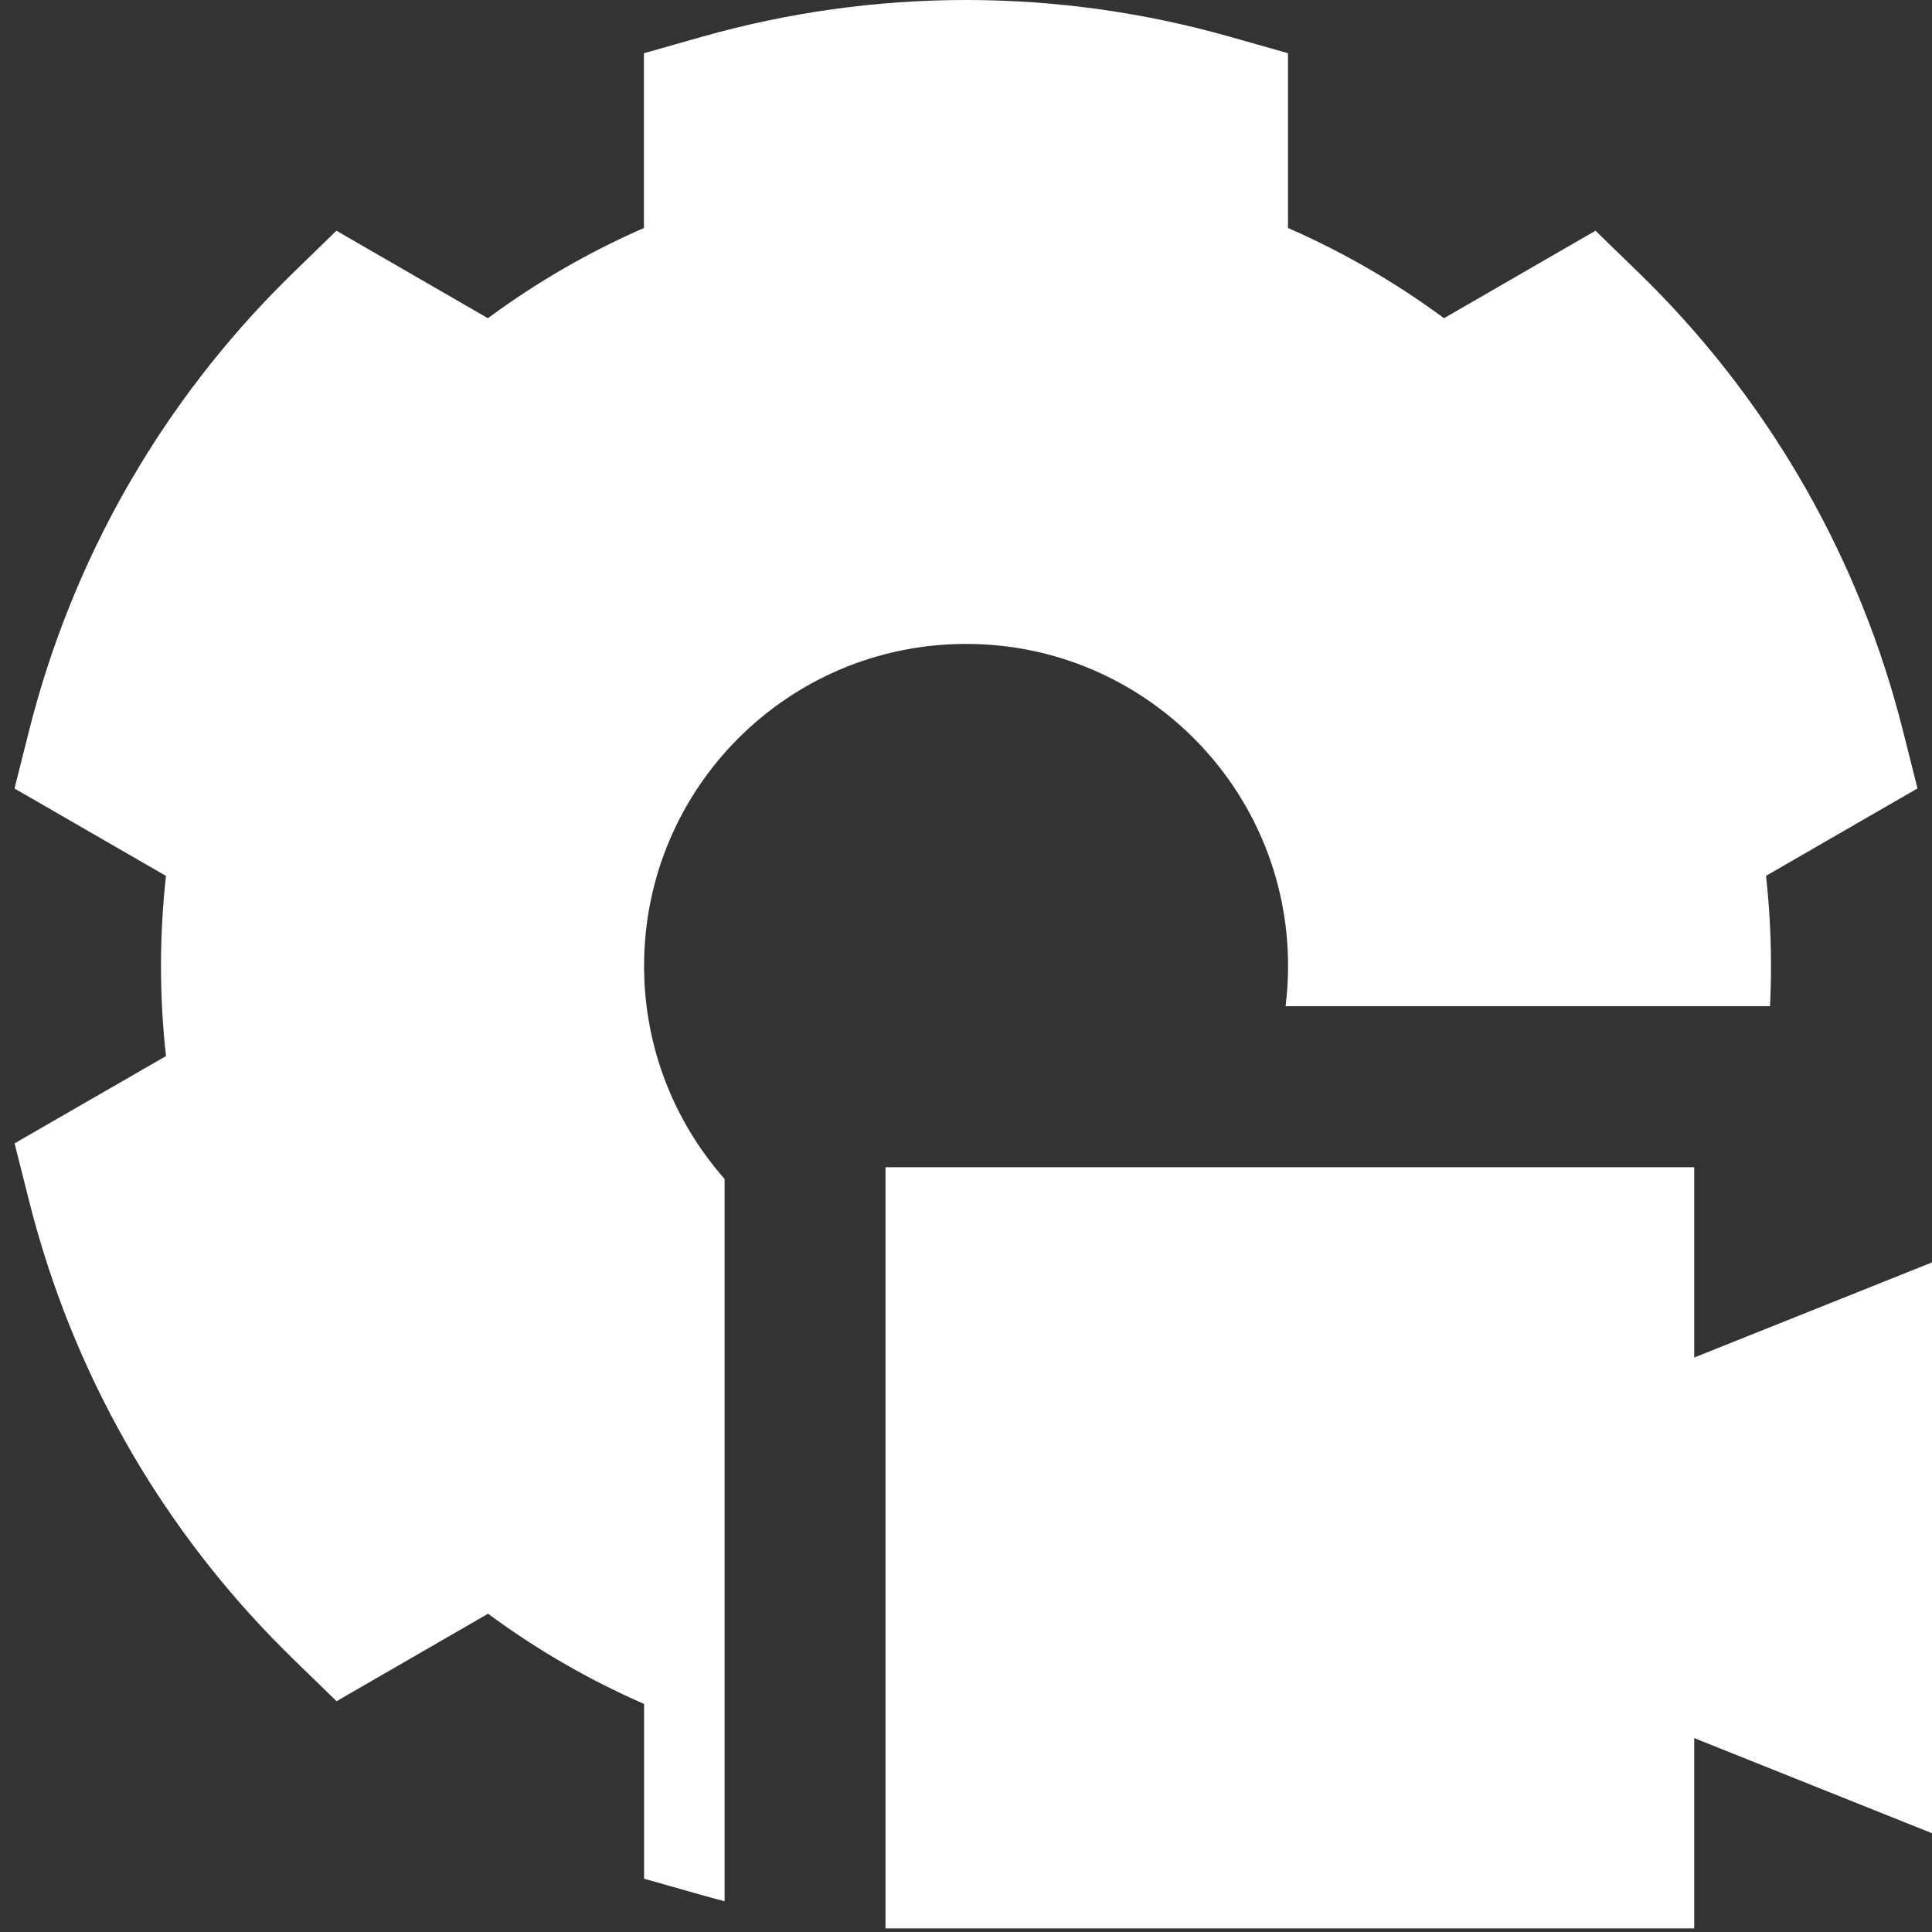
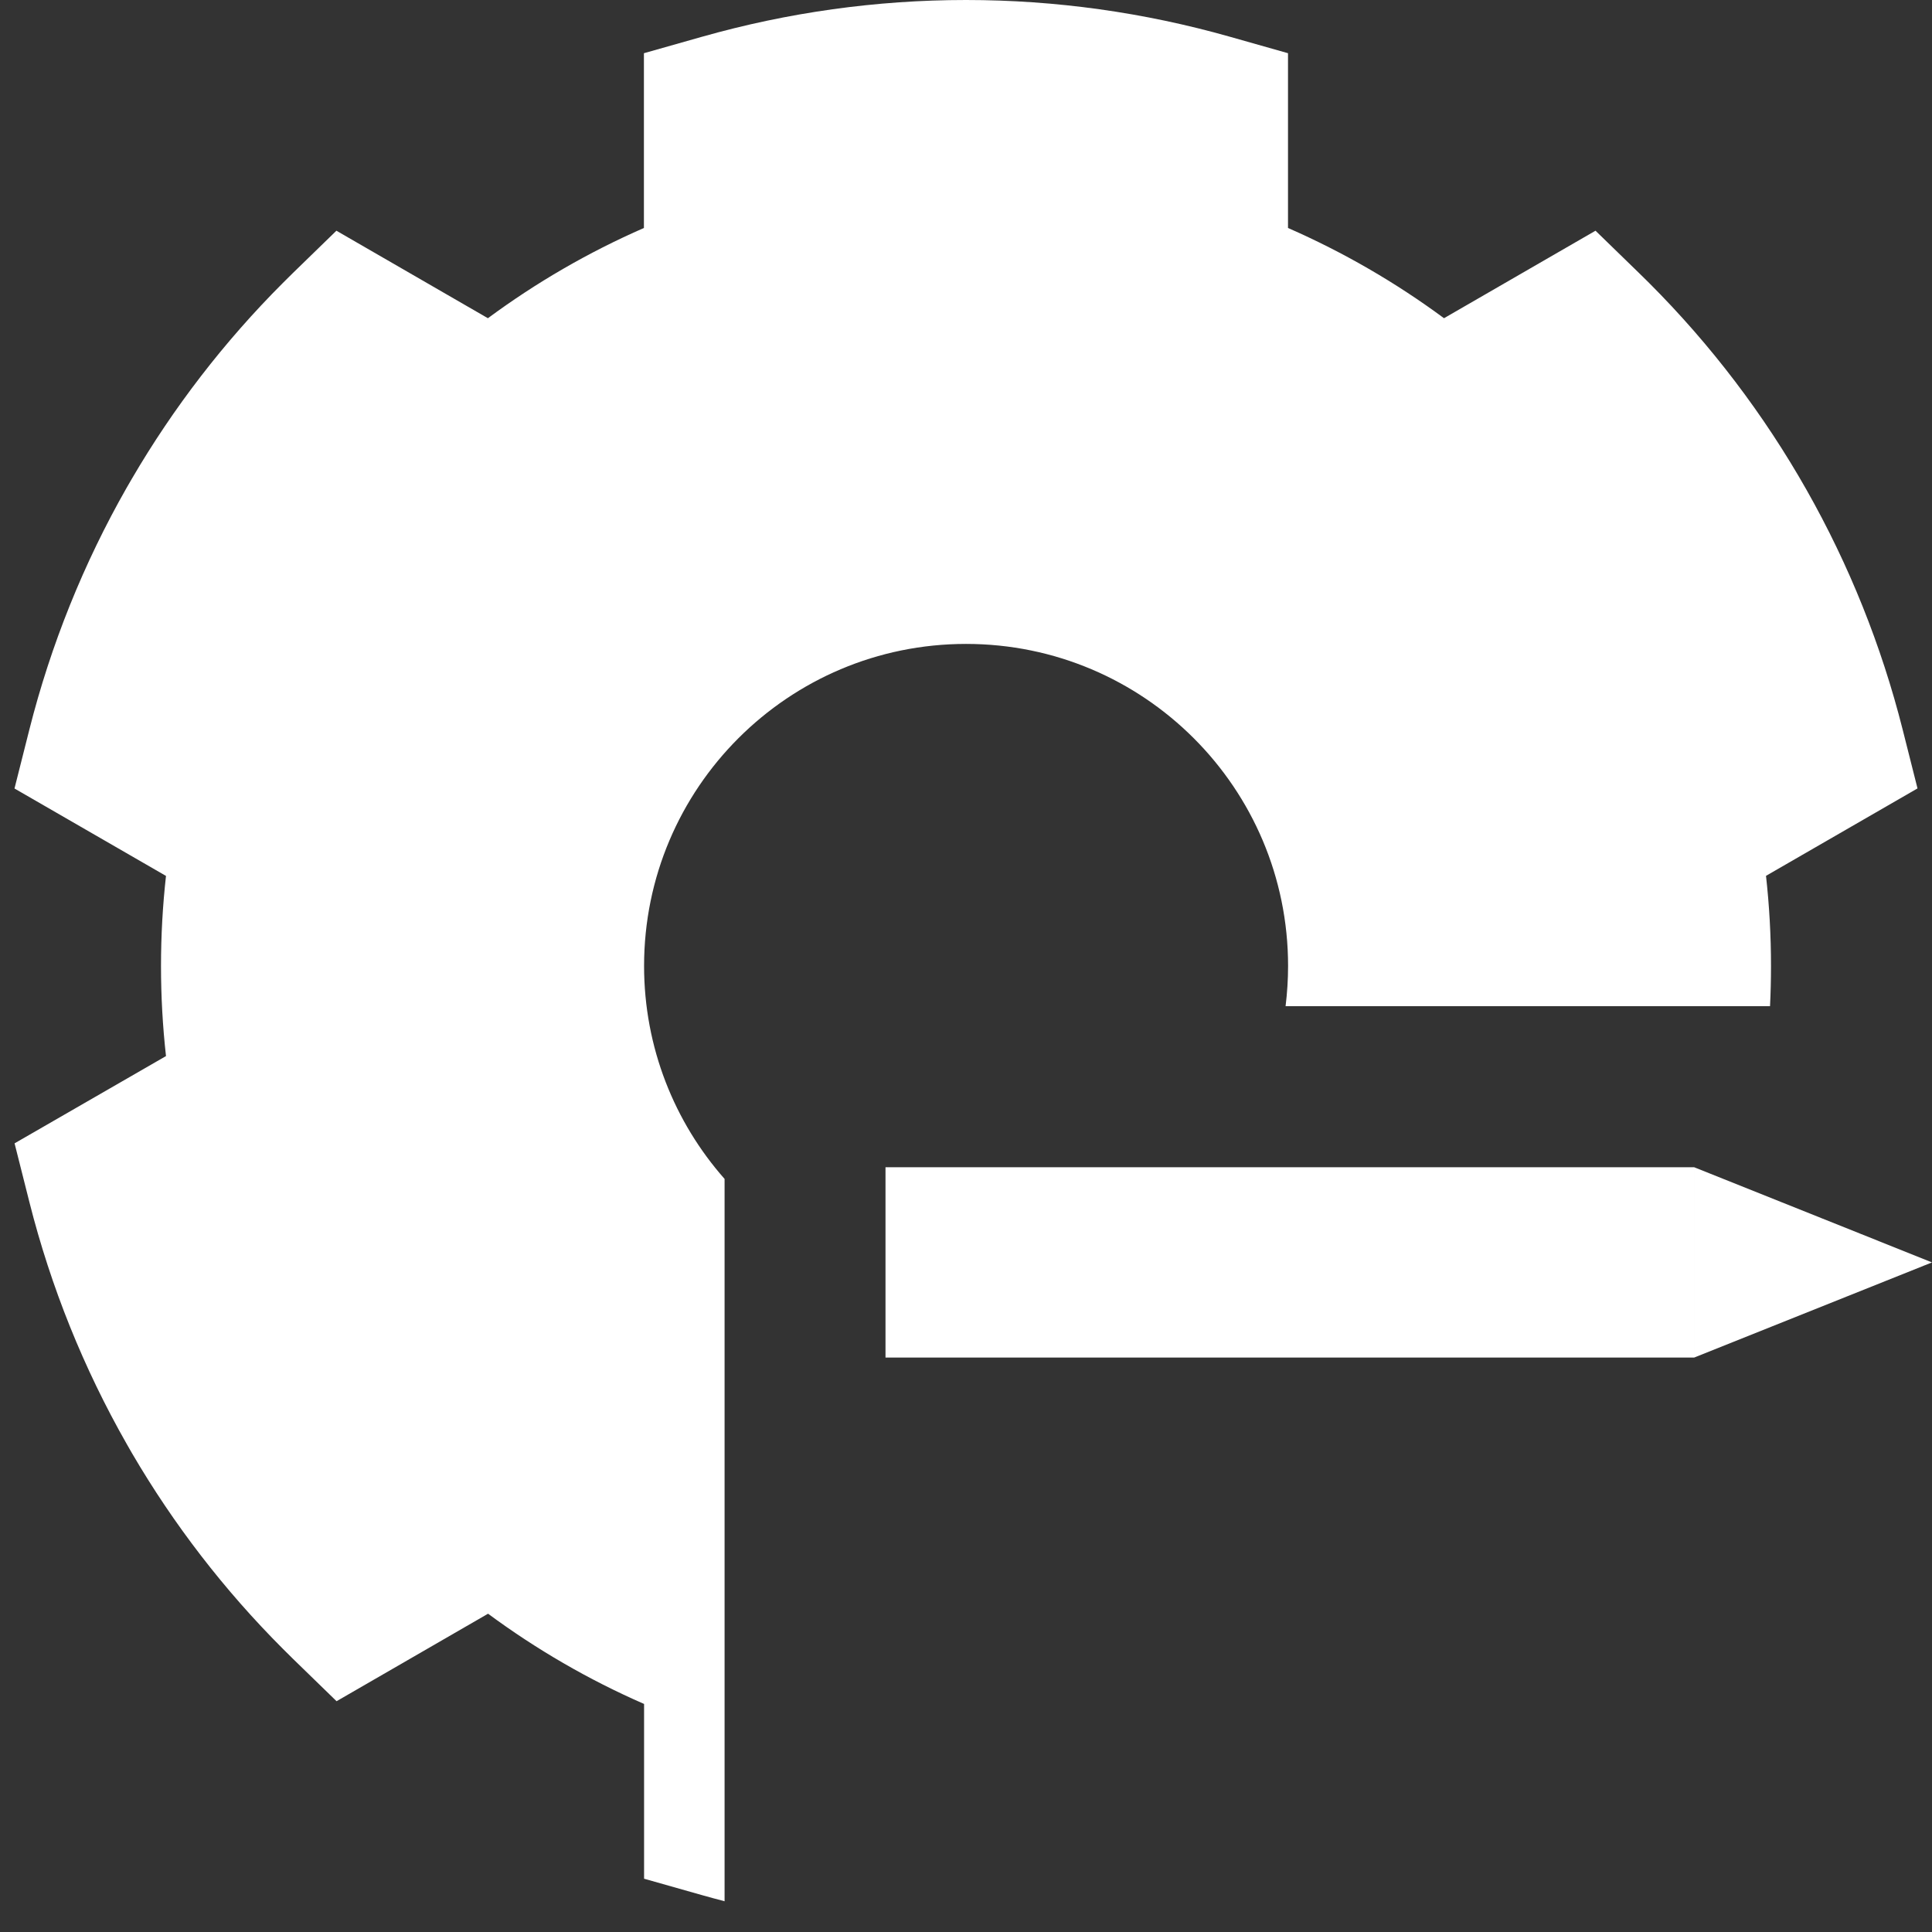
<svg xmlns="http://www.w3.org/2000/svg" fill="none" viewBox="0 0 24 24" height="24" width="24">
  <rect x="0" y="0" width="24" height="24" fill="#333333" stroke="none" />
  <g id="settings-video-camera--settings-video-camera-media-resolution">
-     <path id="Union" fill="#ffffff" fill-rule="evenodd" d="M8.727 0.455C9.783 0.156 10.883 0 12 0s2.217 0.156 3.273 0.455l0.727 0.206V2.832c0.69 0.302 1.34 0.679 1.938 1.121l1.882 -1.087 0.542 0.527c0.041 0.04 0.082 0.081 0.123 0.121 1.544 1.544 2.624 3.465 3.15 5.547l0.185 0.733 -1.882 1.086c0.041 0.368 0.062 0.741 0.062 1.119 0 0.168 -0.004 0.334 -0.012 0.5h-6.018c0.02 -0.164 0.031 -0.331 0.031 -0.5 0 -2.209 -1.791 -4 -4 -4 -2.209 0 -4 1.791 -4 4 0 1.014 0.378 1.941 1 2.646v8.973c-0.091 -0.024 -0.182 -0.048 -0.273 -0.074l-0.727 -0.206v-2.171c-0.69 -0.301 -1.34 -0.679 -1.938 -1.121l-1.882 1.087 -0.542 -0.527c-0.041 -0.04 -0.082 -0.081 -0.123 -0.122 -0.732 -0.732 -1.36 -1.549 -1.874 -2.428l-0.003 -0.005 -0.063 -0.11c-0.537 -0.942 -0.944 -1.953 -1.21 -3.005l-0.185 -0.733L2.062 13.119c-0.041 -0.368 -0.062 -0.741 -0.062 -1.119s0.021 -0.751 0.062 -1.119L0.18 9.795l0.185 -0.733c0.266 -1.052 0.673 -2.064 1.21 -3.006l0.003 -0.005 0.062 -0.107c0.514 -0.879 1.142 -1.697 1.874 -2.429 0.041 -0.041 0.082 -0.081 0.123 -0.122l0.542 -0.527 1.882 1.087c0.598 -0.442 1.247 -0.819 1.938 -1.121V0.661l0.727 -0.206ZM11 14.5h10.046v2.364L24 15.682v7.091l-2.954 -1.182v2.364H11V14.5Z" clip-rule="evenodd" stroke-width="1" />
+     <path id="Union" fill="#ffffff" fill-rule="evenodd" d="M8.727 0.455C9.783 0.156 10.883 0 12 0s2.217 0.156 3.273 0.455l0.727 0.206V2.832c0.69 0.302 1.34 0.679 1.938 1.121l1.882 -1.087 0.542 0.527c0.041 0.04 0.082 0.081 0.123 0.121 1.544 1.544 2.624 3.465 3.15 5.547l0.185 0.733 -1.882 1.086c0.041 0.368 0.062 0.741 0.062 1.119 0 0.168 -0.004 0.334 -0.012 0.5h-6.018c0.02 -0.164 0.031 -0.331 0.031 -0.5 0 -2.209 -1.791 -4 -4 -4 -2.209 0 -4 1.791 -4 4 0 1.014 0.378 1.941 1 2.646v8.973c-0.091 -0.024 -0.182 -0.048 -0.273 -0.074l-0.727 -0.206v-2.171c-0.69 -0.301 -1.34 -0.679 -1.938 -1.121l-1.882 1.087 -0.542 -0.527c-0.041 -0.04 -0.082 -0.081 -0.123 -0.122 -0.732 -0.732 -1.36 -1.549 -1.874 -2.428l-0.003 -0.005 -0.063 -0.11c-0.537 -0.942 -0.944 -1.953 -1.21 -3.005l-0.185 -0.733L2.062 13.119c-0.041 -0.368 -0.062 -0.741 -0.062 -1.119s0.021 -0.751 0.062 -1.119L0.18 9.795l0.185 -0.733c0.266 -1.052 0.673 -2.064 1.21 -3.006l0.003 -0.005 0.062 -0.107c0.514 -0.879 1.142 -1.697 1.874 -2.429 0.041 -0.041 0.082 -0.081 0.123 -0.122l0.542 -0.527 1.882 1.087c0.598 -0.442 1.247 -0.819 1.938 -1.121V0.661l0.727 -0.206ZM11 14.5h10.046v2.364L24 15.682l-2.954 -1.182v2.364H11V14.5Z" clip-rule="evenodd" stroke-width="1" />
  </g>
</svg>